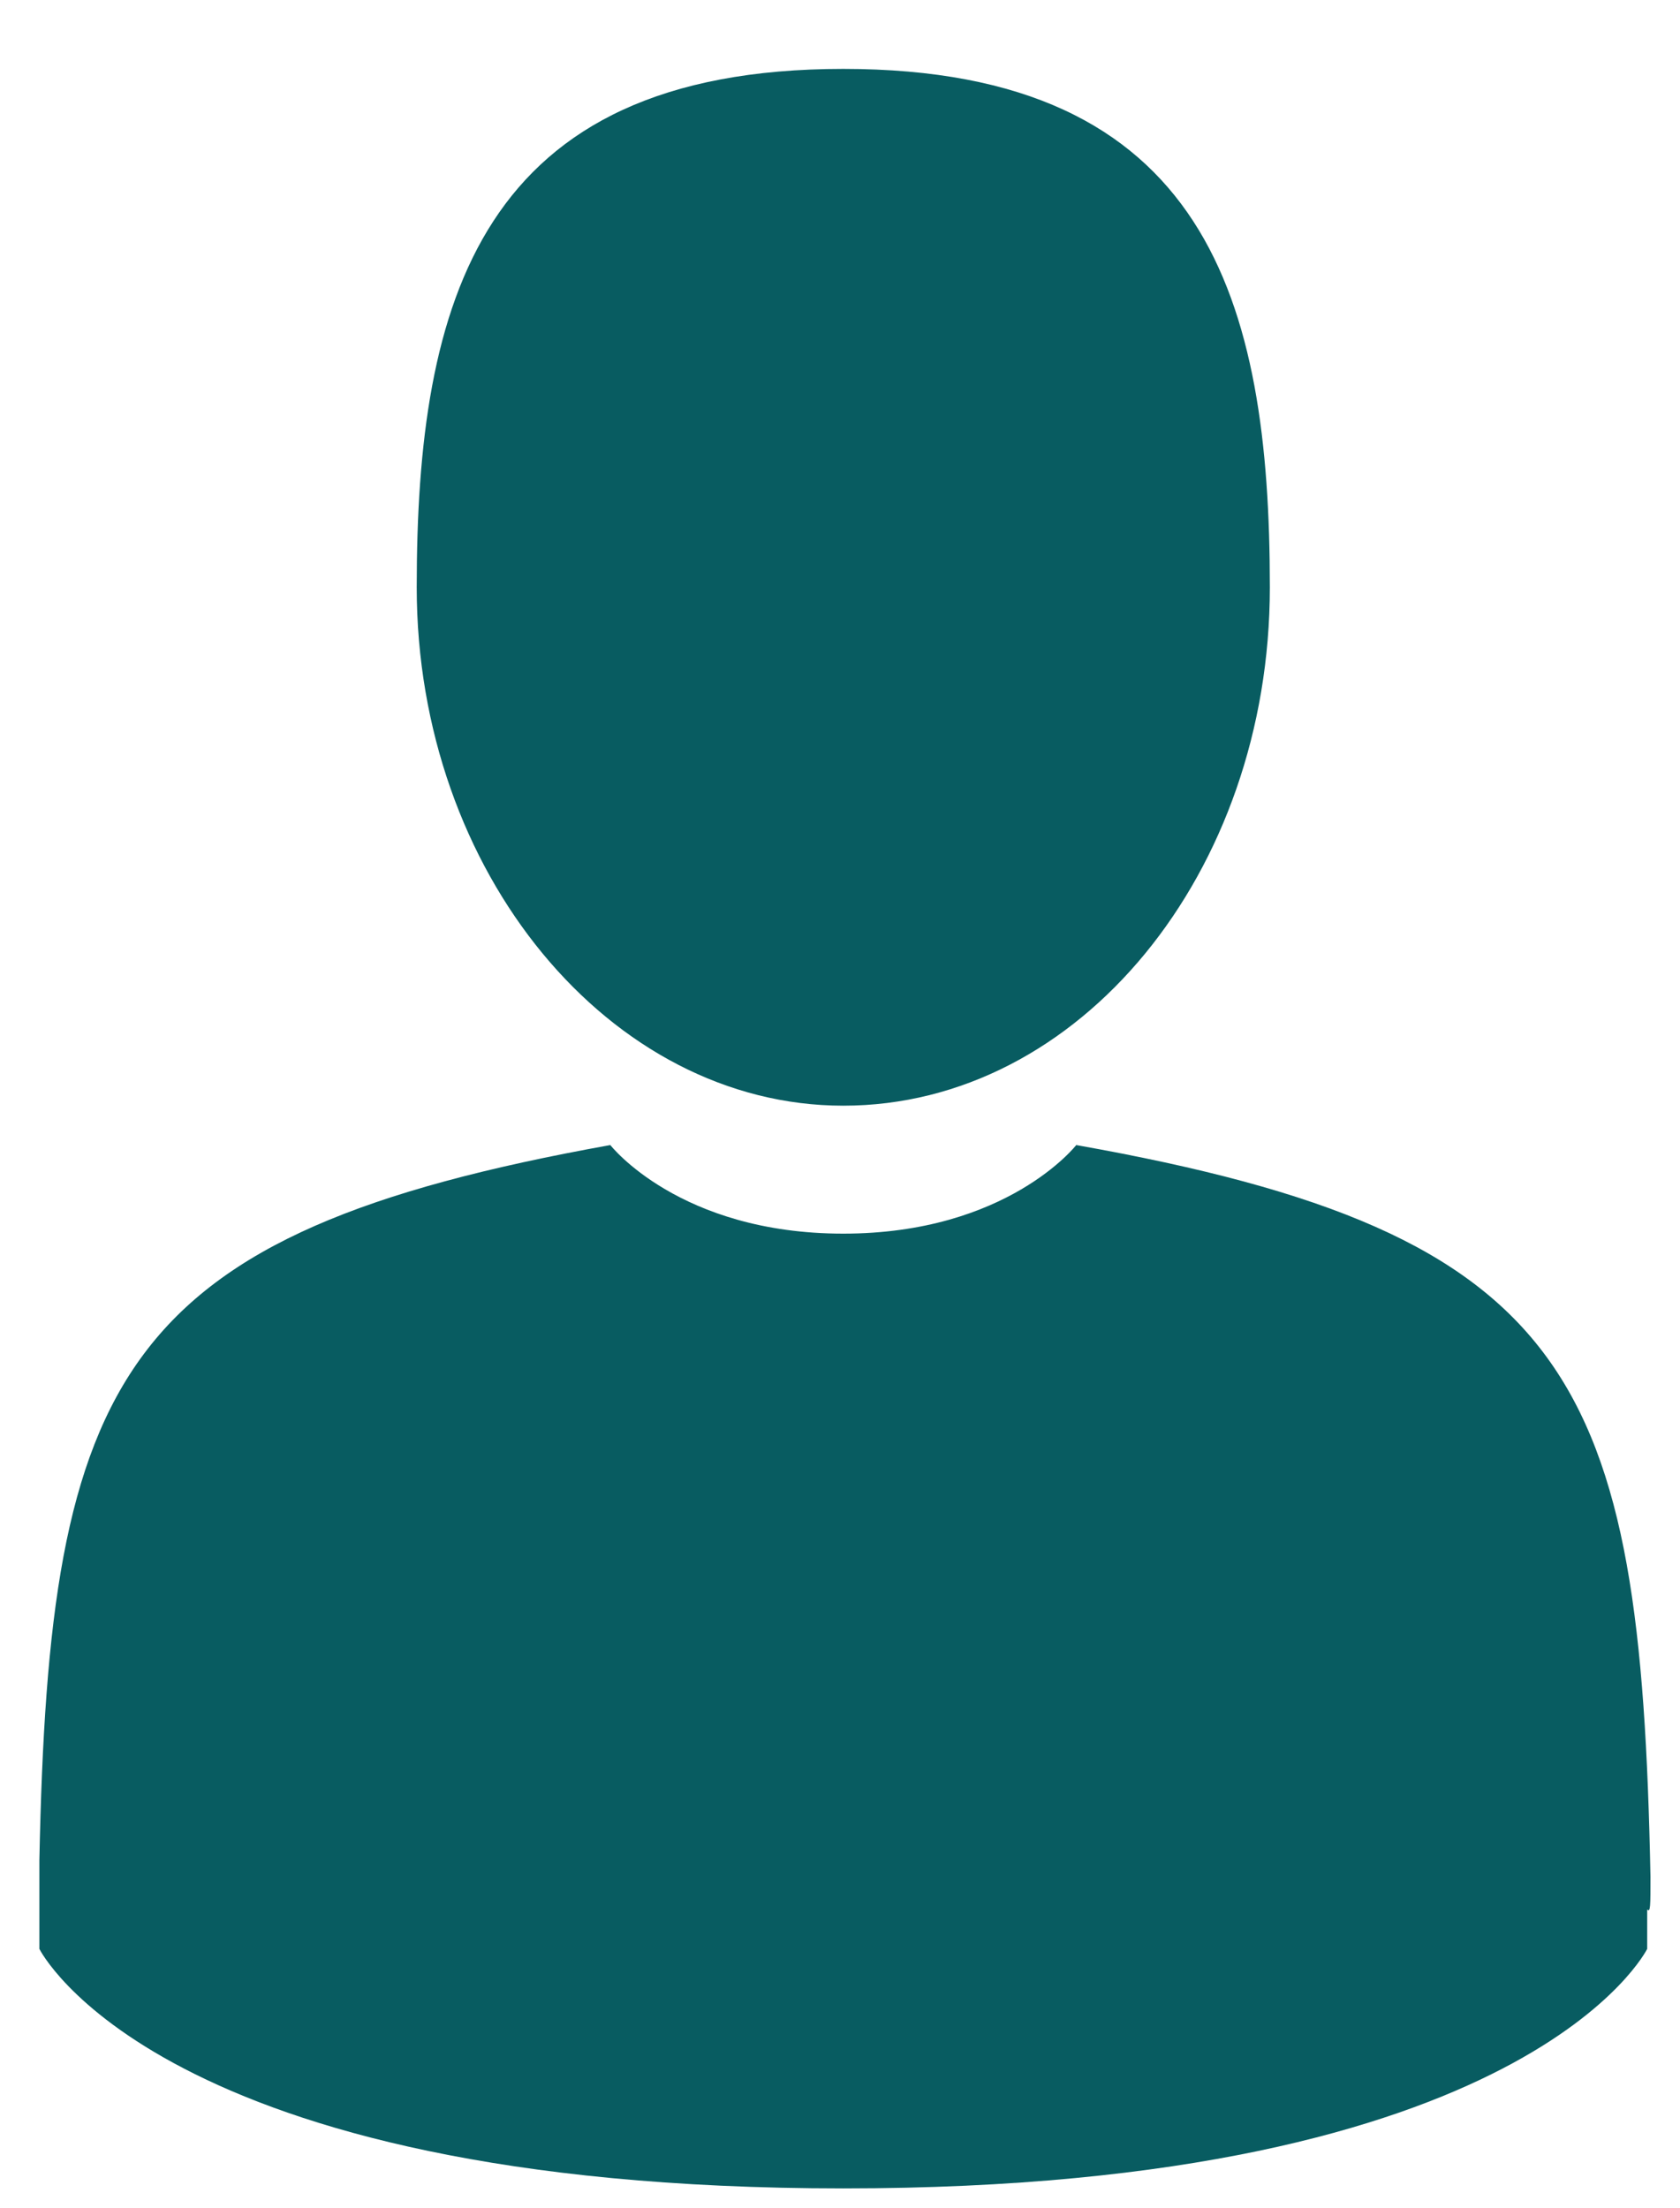
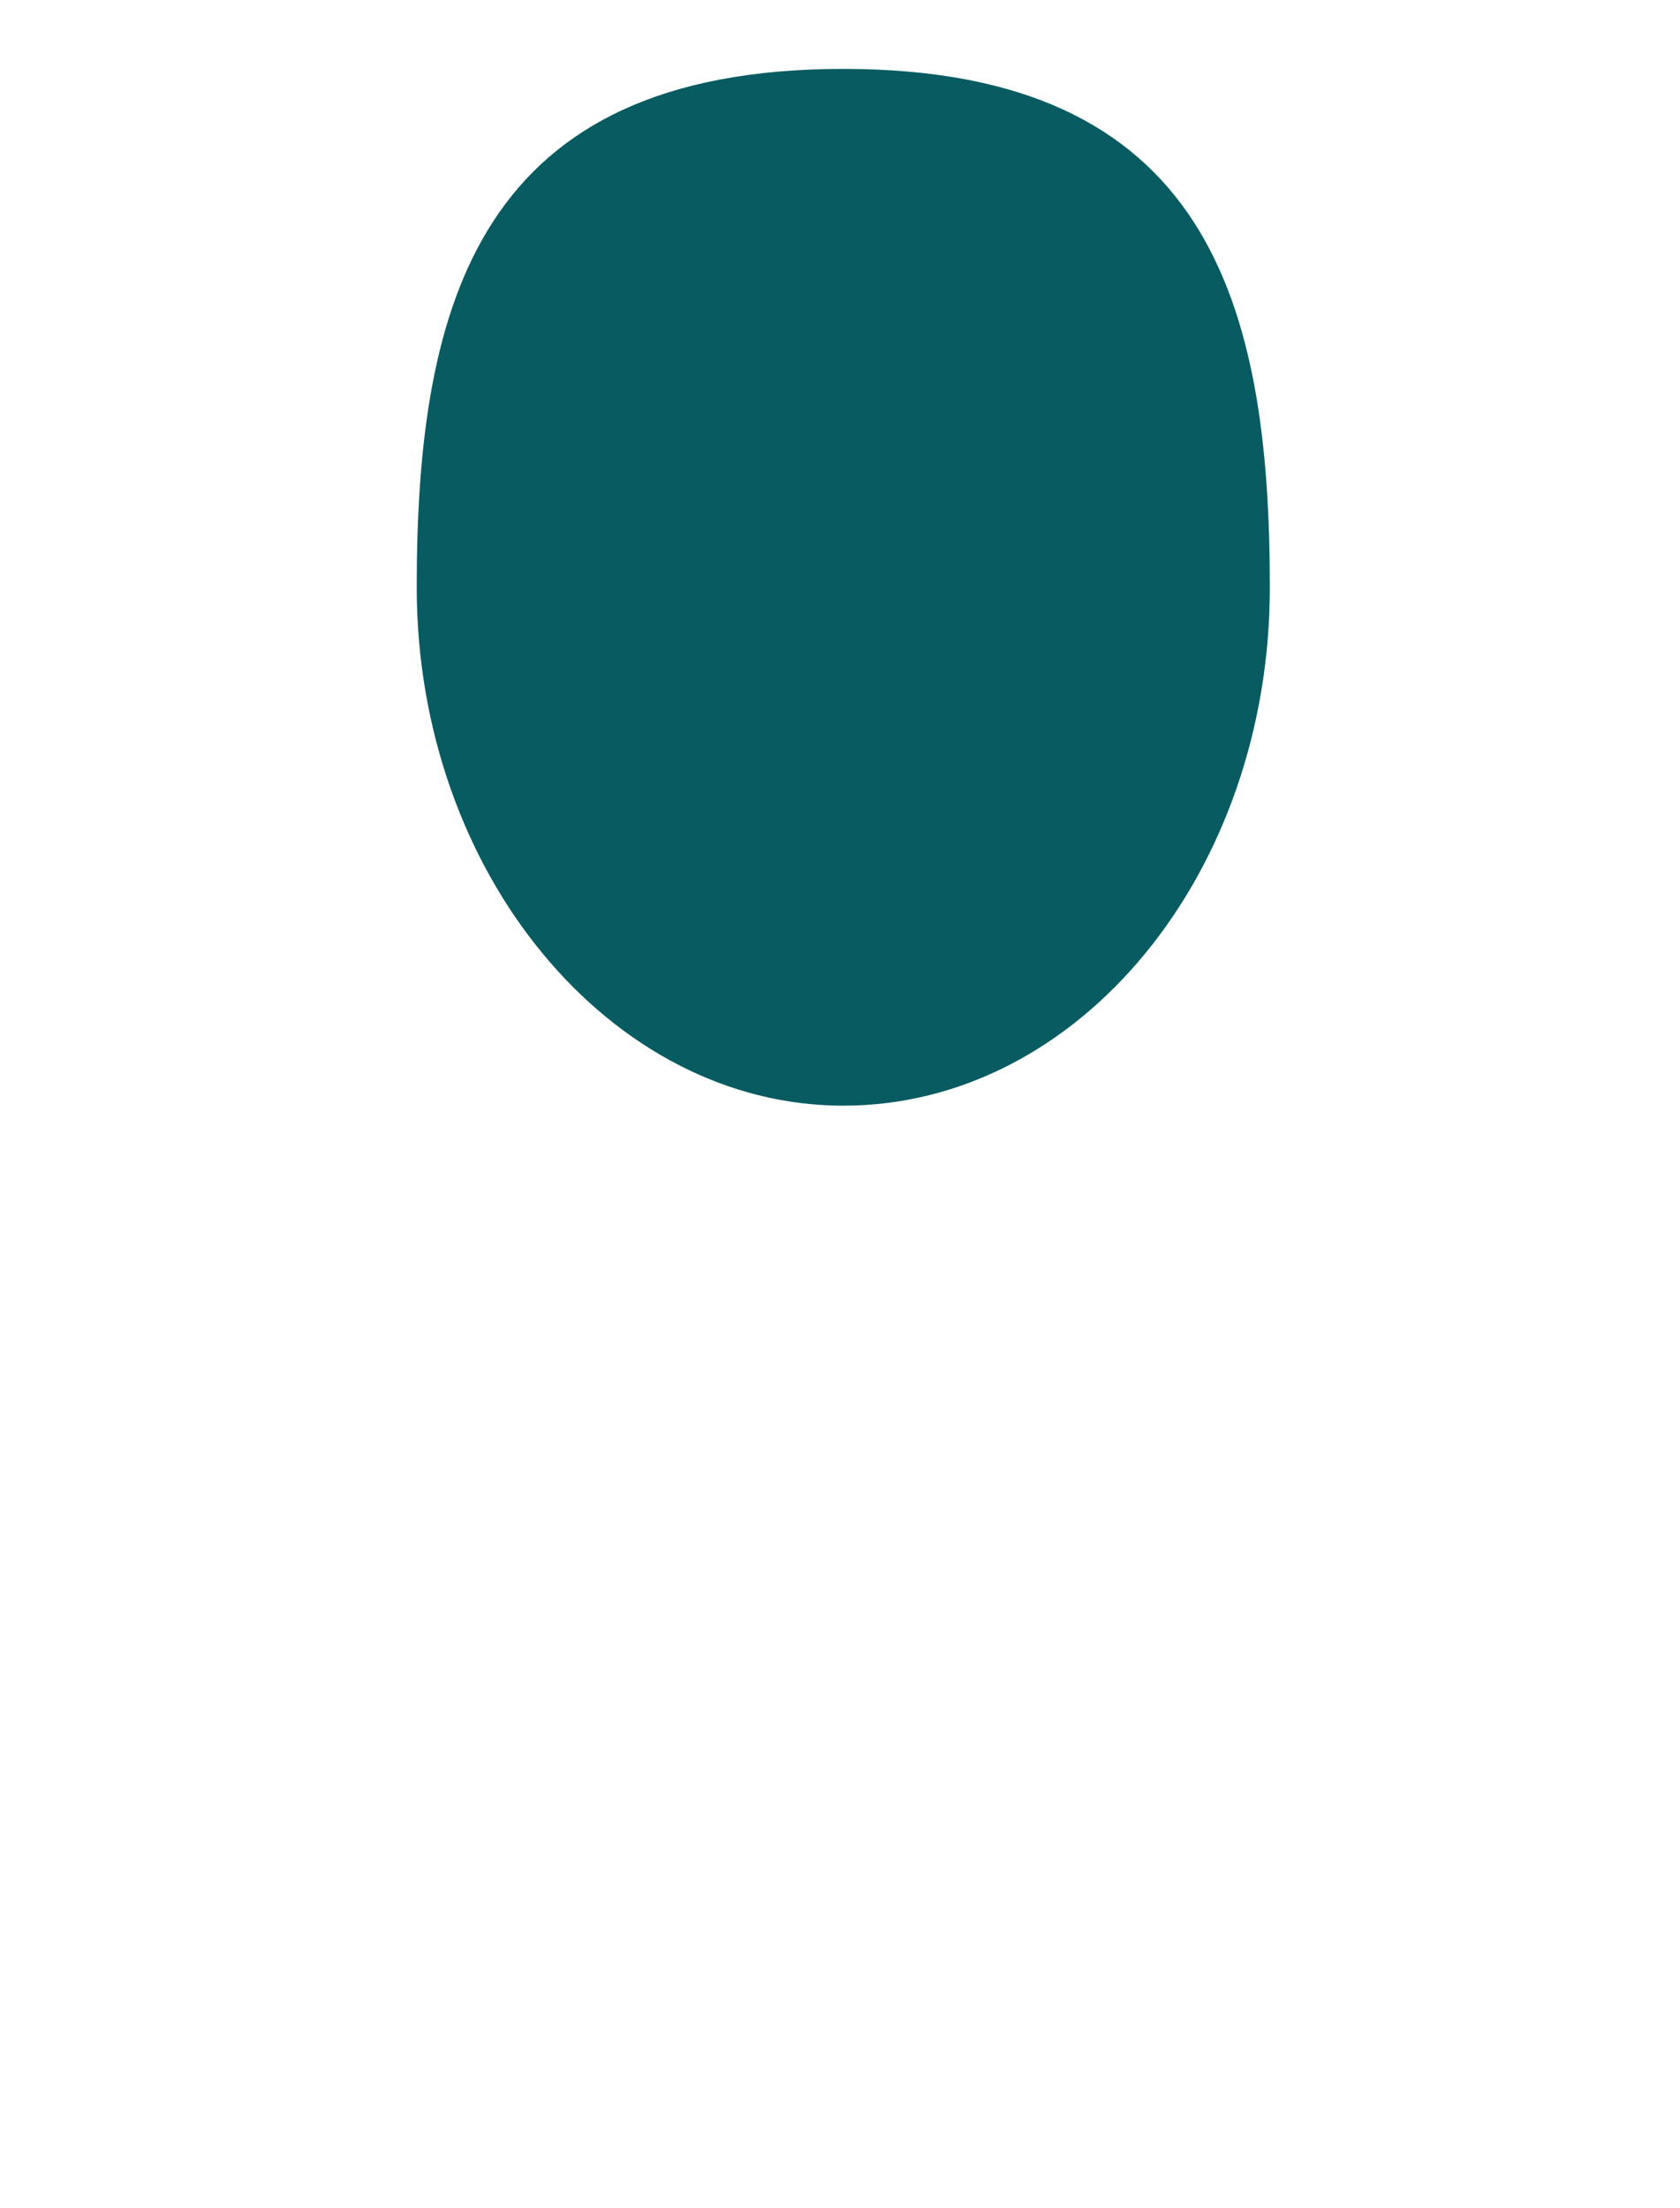
<svg xmlns="http://www.w3.org/2000/svg" version="1.1" x="0px" y="0px" viewBox="0 0 51.2 67.3" style="enable-background:new 0 0 51.2 67.3;" xml:space="preserve">
  <style type="text/css">
	.st0{fill:#085C61;}
</style>
  <g id="Livello_2">
    <g>
      <path class="st0" d="M25.7,33.7c7.2,0,13-7.1,13-15.8c0-8.7-1.9-15.8-13-15.8s-13,7.1-13,15.8C12.7,26.6,18.6,33.7,25.7,33.7z" />
-       <path class="st0" d="M1.2,57.8C1.2,57.3,1.2,57.6,1.2,57.8L1.2,57.8z" />
      <path class="st0" d="M50.3,58.2C50.3,58.1,50.3,57.2,50.3,58.2L50.3,58.2z" />
-       <path class="st0" d="M50.3,57.2C50,42,48,37.6,32.8,34.9c0,0-2.1,2.7-7.1,2.7s-7.1-2.7-7.1-2.7c-15,2.7-17.1,7-17.4,21.8    c0,1.2,0,1.3,0,1.1c0,0.3,0,0.7,0,1.6c0,0,3.6,7.3,24.5,7.3c20.9,0,24.5-7.3,24.5-7.3c0-0.5,0-0.9,0-1.2    C50.3,58.3,50.3,58.1,50.3,57.2z" />
    </g>
  </g>
  <g id="Livello_1">
</g>
</svg>